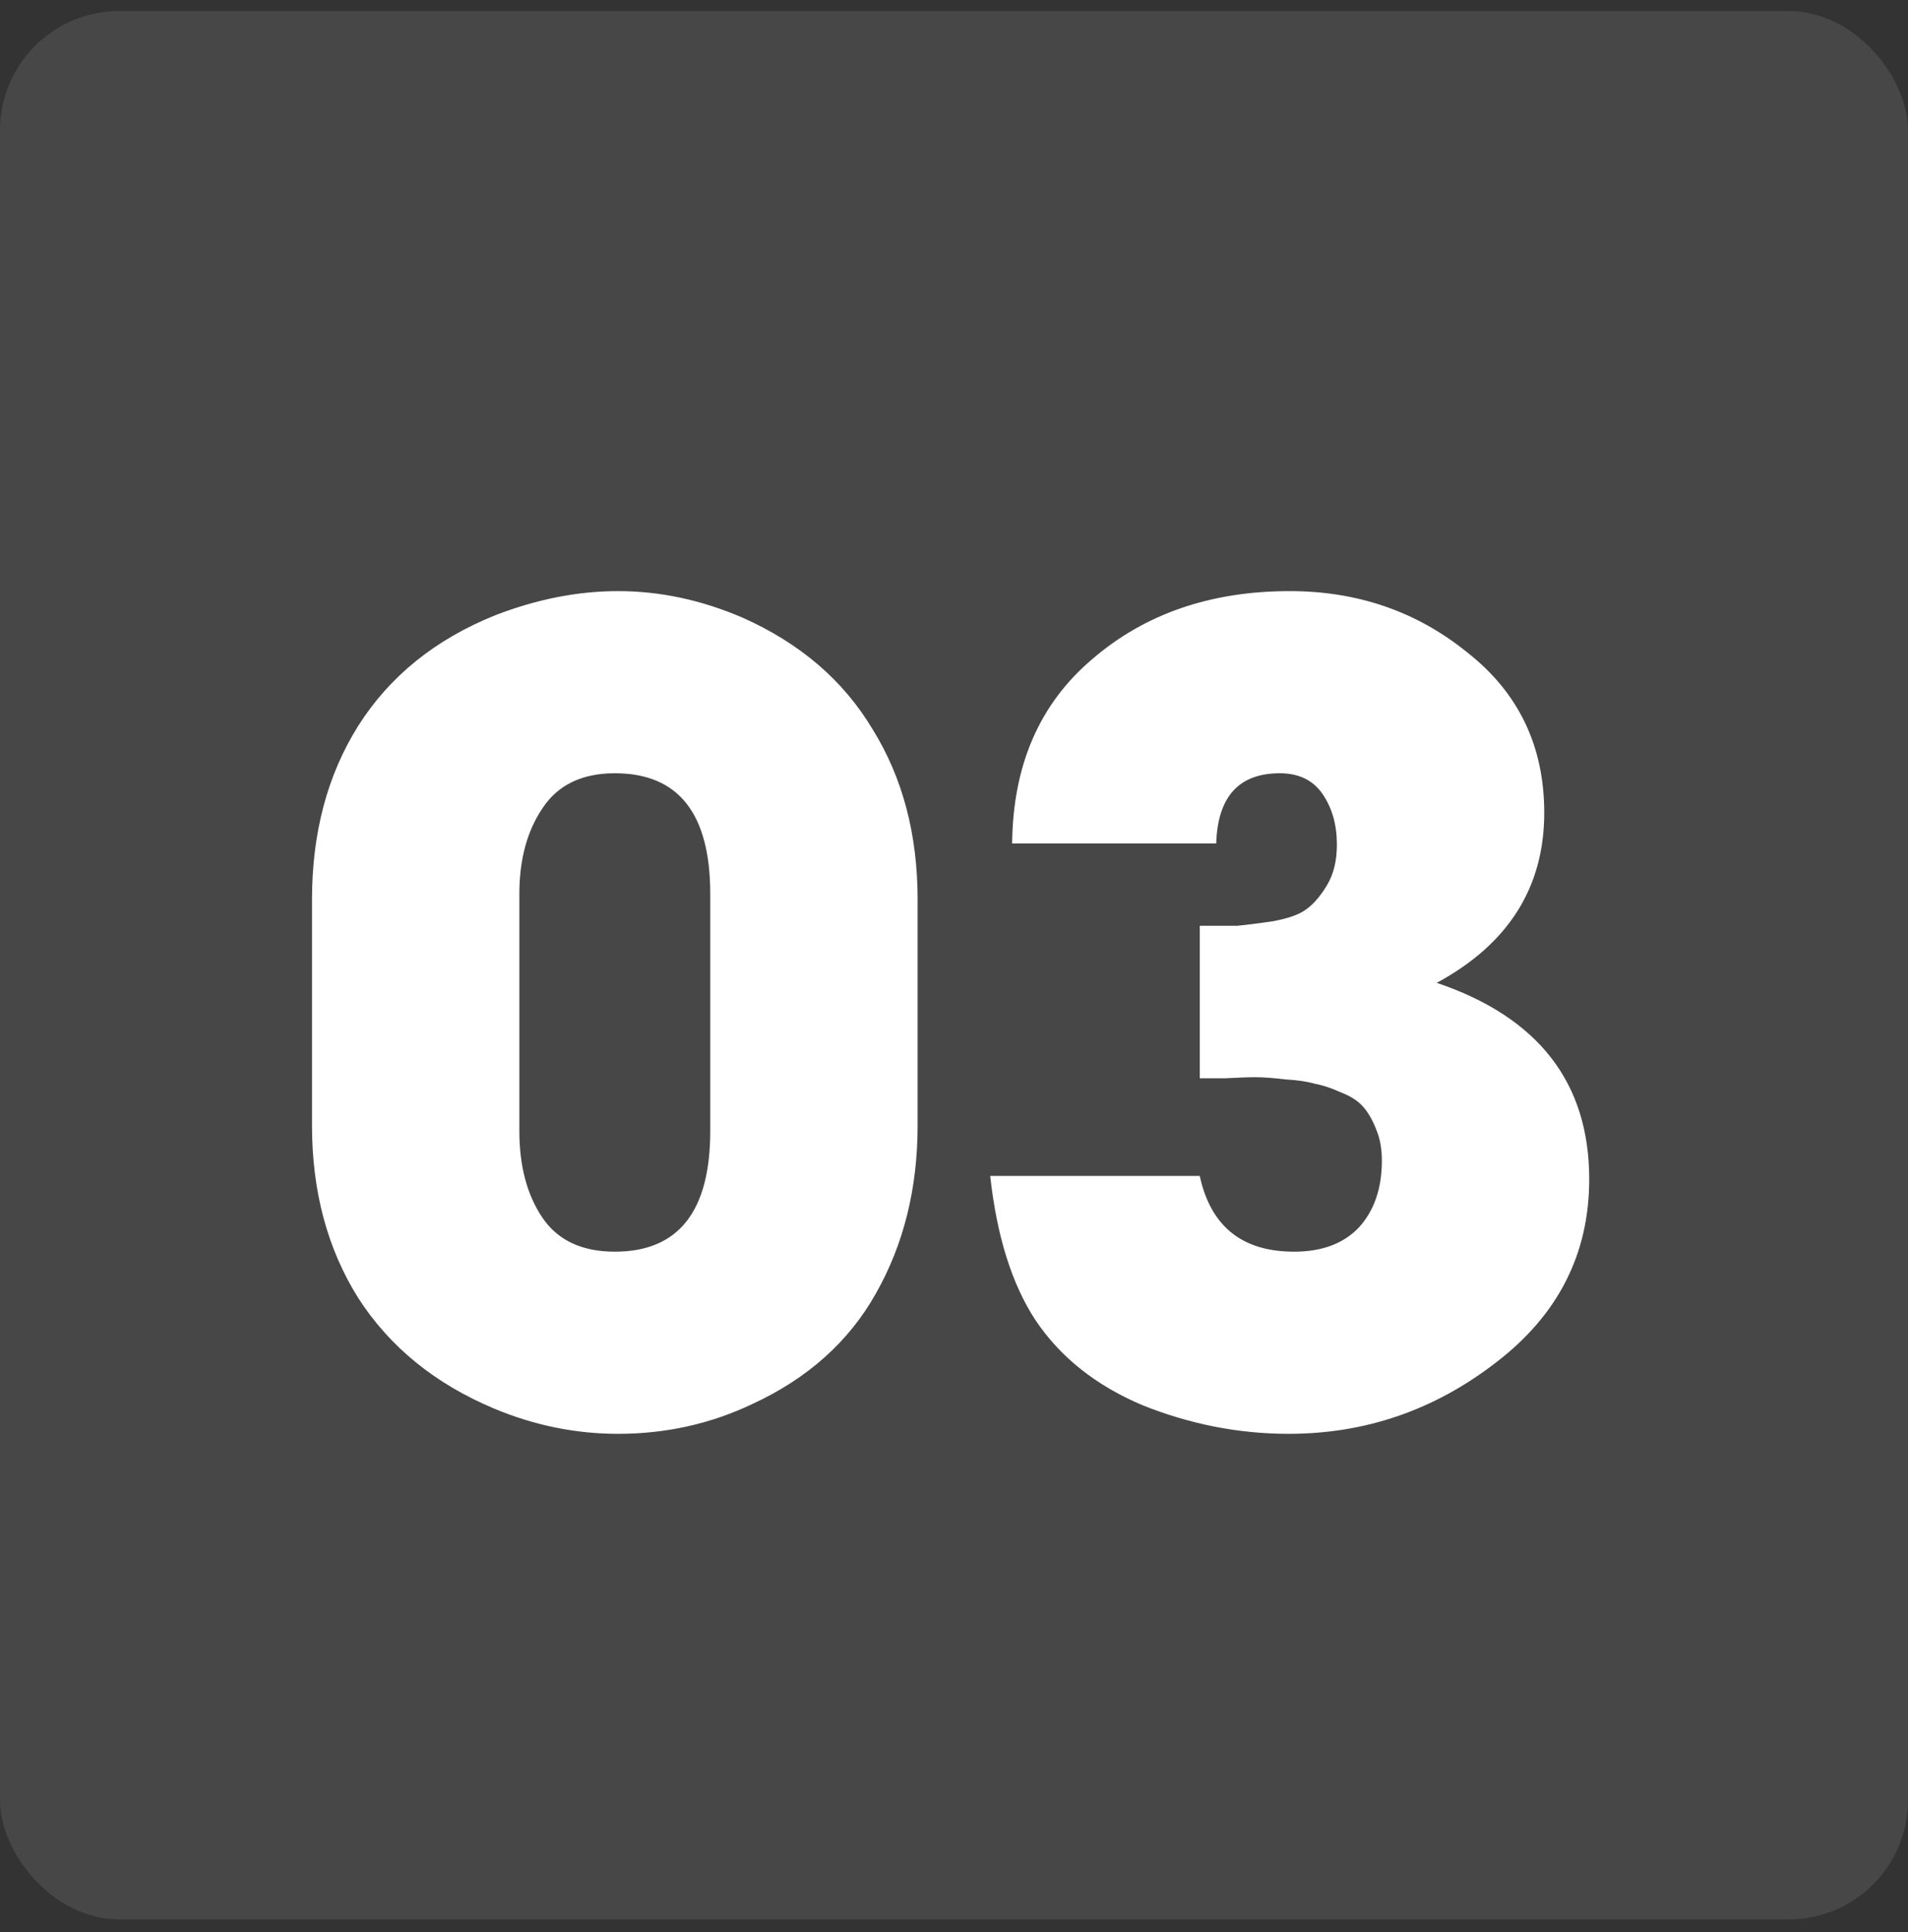
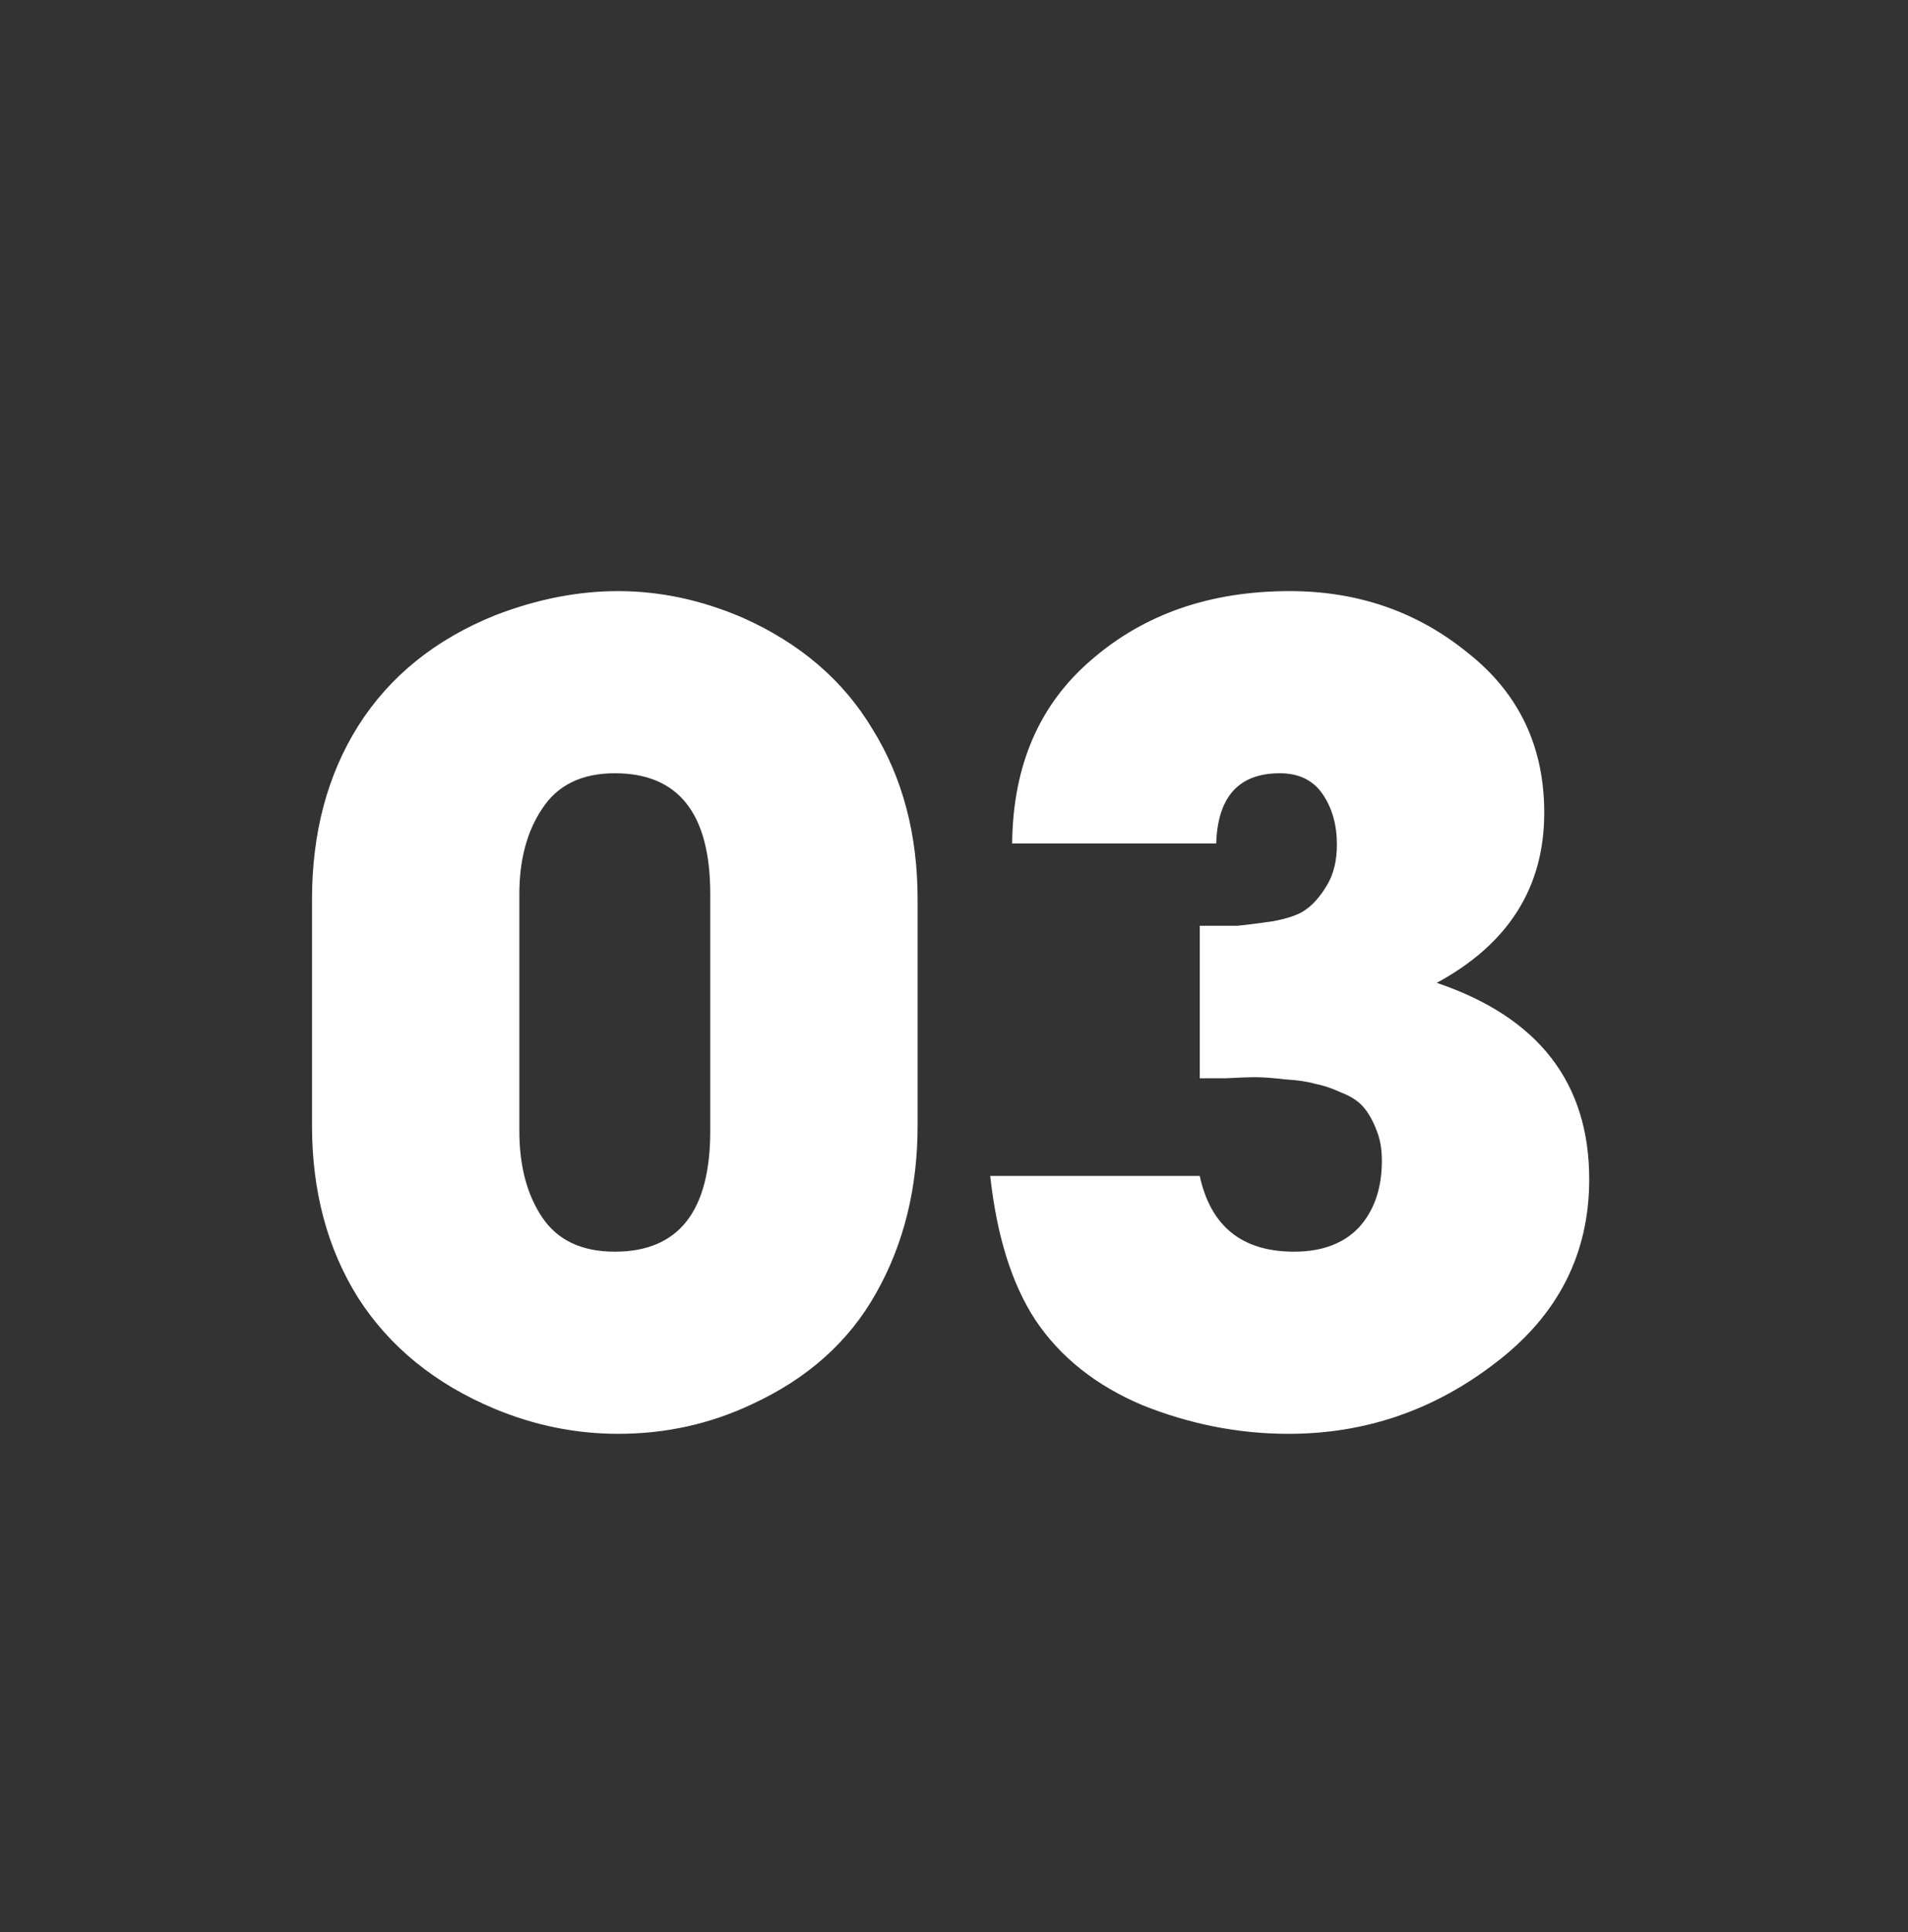
<svg xmlns="http://www.w3.org/2000/svg" width="80" height="81" viewBox="0 0 80 81" fill="none">
  <rect x="0" y="0" width="80" height="81" fill="#333333" stroke="none" />
-   <rect y="0.464" width="80" height="80" rx="5" fill="white" fill-opacity="0.1" />
-   <path d="M38.474 47.182C38.474 49.819 37.892 52.165 36.727 54.22C35.592 56.244 33.859 57.792 31.529 58.866C29.78 59.694 27.91 60.108 25.916 60.108C24.138 60.108 22.405 59.755 20.718 59.05C18.235 58.007 16.333 56.459 15.014 54.404C13.726 52.349 13.082 49.942 13.082 47.182V37.706C13.082 34.915 13.726 32.492 15.014 30.438C16.333 28.352 18.25 26.804 20.765 25.792C22.512 25.117 24.23 24.78 25.916 24.78C27.665 24.78 29.397 25.148 31.114 25.884C33.537 26.957 35.362 28.521 36.589 30.576C37.846 32.6 38.474 34.977 38.474 37.706V47.182ZM29.78 47.412V37.476C29.78 34.102 28.447 32.416 25.779 32.416C24.398 32.416 23.387 32.907 22.742 33.888C22.099 34.839 21.776 36.035 21.776 37.476V47.412C21.776 48.884 22.099 50.095 22.742 51.046C23.387 51.996 24.398 52.472 25.779 52.472C28.447 52.472 29.78 50.785 29.78 47.412ZM66.634 49.436C66.634 52.564 65.331 55.124 62.724 57.118C60.148 59.111 57.25 60.108 54.03 60.108C51.945 60.108 49.905 59.709 47.912 58.912C45.949 58.084 44.447 56.888 43.404 55.324C42.423 53.821 41.794 51.812 41.518 49.298H50.304C50.764 51.414 52.083 52.472 54.26 52.472C55.425 52.472 56.33 52.135 56.974 51.46C57.618 50.755 57.94 49.819 57.94 48.654C57.94 48.163 57.863 47.734 57.71 47.366C57.557 46.967 57.373 46.645 57.158 46.4C56.943 46.154 56.637 45.955 56.238 45.802C55.839 45.618 55.471 45.495 55.134 45.434C54.827 45.342 54.413 45.281 53.892 45.25C53.371 45.188 52.957 45.158 52.65 45.158C52.343 45.158 51.914 45.173 51.362 45.204C50.841 45.204 50.488 45.204 50.304 45.204V38.81C51.04 38.81 51.561 38.81 51.868 38.81C52.205 38.779 52.696 38.718 53.34 38.626C54.015 38.503 54.49 38.334 54.766 38.12C55.073 37.905 55.364 37.568 55.64 37.108C55.916 36.648 56.054 36.081 56.054 35.406C56.054 34.578 55.855 33.873 55.456 33.29C55.057 32.707 54.459 32.416 53.662 32.416C51.945 32.416 51.055 33.397 50.994 35.36H42.438C42.469 32.078 43.588 29.503 45.796 27.632C48.004 25.73 50.764 24.78 54.076 24.78C56.928 24.78 59.412 25.639 61.528 27.356C63.675 29.043 64.748 31.281 64.748 34.072C64.748 37.2 63.245 39.577 60.24 41.202C64.503 42.643 66.634 45.388 66.634 49.436Z" fill="white" />
+   <path d="M38.474 47.182C38.474 49.819 37.892 52.165 36.727 54.22C35.592 56.244 33.859 57.792 31.529 58.866C29.78 59.694 27.91 60.108 25.916 60.108C24.138 60.108 22.405 59.755 20.718 59.05C18.235 58.007 16.333 56.459 15.014 54.404C13.726 52.349 13.082 49.942 13.082 47.182V37.706C13.082 34.915 13.726 32.492 15.014 30.438C16.333 28.352 18.25 26.804 20.765 25.792C22.512 25.117 24.23 24.78 25.916 24.78C27.665 24.78 29.397 25.148 31.114 25.884C33.537 26.957 35.362 28.521 36.589 30.576C37.846 32.6 38.474 34.977 38.474 37.706V47.182ZM29.78 47.412V37.476C29.78 34.102 28.447 32.416 25.779 32.416C24.398 32.416 23.387 32.907 22.742 33.888C22.099 34.839 21.776 36.035 21.776 37.476V47.412C21.776 48.884 22.099 50.095 22.742 51.046C23.387 51.996 24.398 52.472 25.779 52.472C28.447 52.472 29.78 50.785 29.78 47.412ZM66.634 49.436C66.634 52.564 65.331 55.124 62.724 57.118C60.148 59.111 57.25 60.108 54.03 60.108C51.945 60.108 49.905 59.709 47.912 58.912C45.949 58.084 44.447 56.888 43.404 55.324C42.423 53.821 41.794 51.812 41.518 49.298H50.304C50.764 51.414 52.083 52.472 54.26 52.472C55.425 52.472 56.33 52.135 56.974 51.46C57.618 50.755 57.94 49.819 57.94 48.654C57.94 48.163 57.863 47.734 57.71 47.366C57.557 46.967 57.373 46.645 57.158 46.4C56.943 46.154 56.637 45.955 56.238 45.802C55.839 45.618 55.471 45.495 55.134 45.434C54.827 45.342 54.413 45.281 53.892 45.25C53.371 45.188 52.957 45.158 52.65 45.158C52.343 45.158 51.914 45.173 51.362 45.204C50.841 45.204 50.488 45.204 50.304 45.204V38.81C51.04 38.81 51.561 38.81 51.868 38.81C52.205 38.779 52.696 38.718 53.34 38.626C54.015 38.503 54.49 38.334 54.766 38.12C55.073 37.905 55.364 37.568 55.64 37.108C55.916 36.648 56.054 36.081 56.054 35.406C56.054 34.578 55.855 33.873 55.456 33.29C55.057 32.707 54.459 32.416 53.662 32.416C51.945 32.416 51.055 33.397 50.994 35.36H42.438C42.469 32.078 43.588 29.503 45.796 27.632C48.004 25.73 50.764 24.78 54.076 24.78C56.928 24.78 59.412 25.639 61.528 27.356C63.675 29.043 64.748 31.281 64.748 34.072C64.748 37.2 63.245 39.577 60.24 41.202C64.503 42.643 66.634 45.388 66.634 49.436" fill="white" />
</svg>